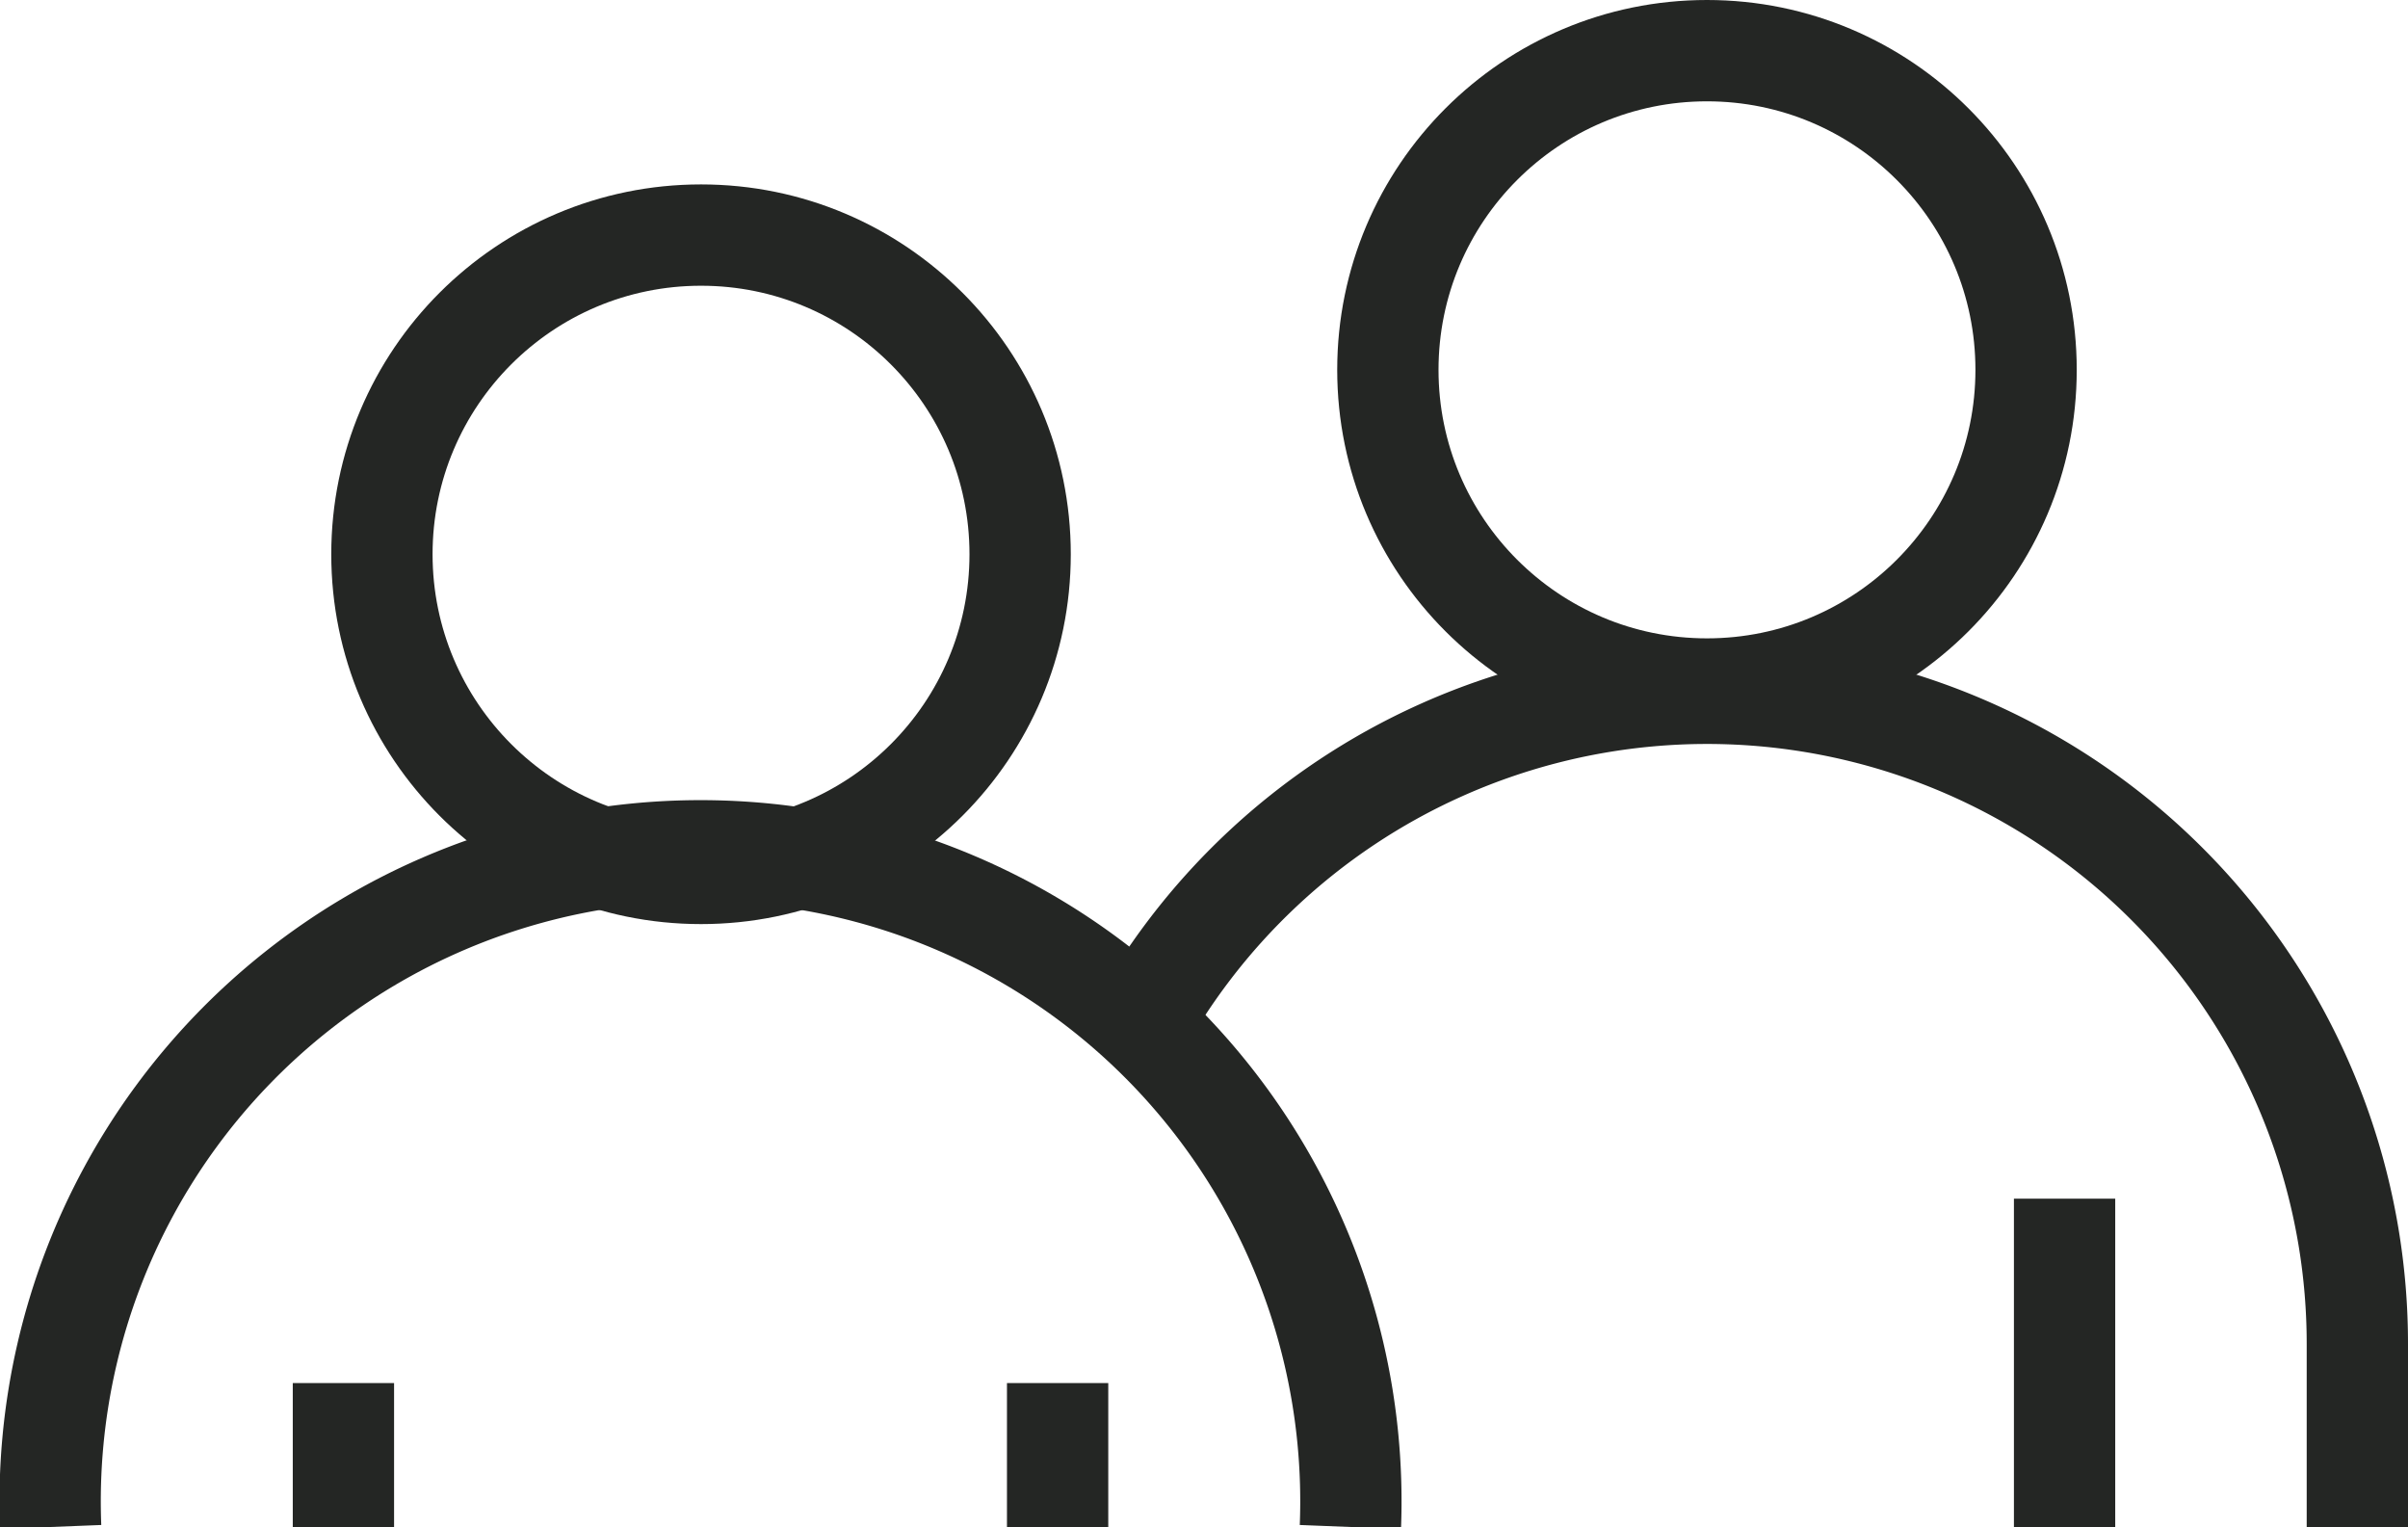
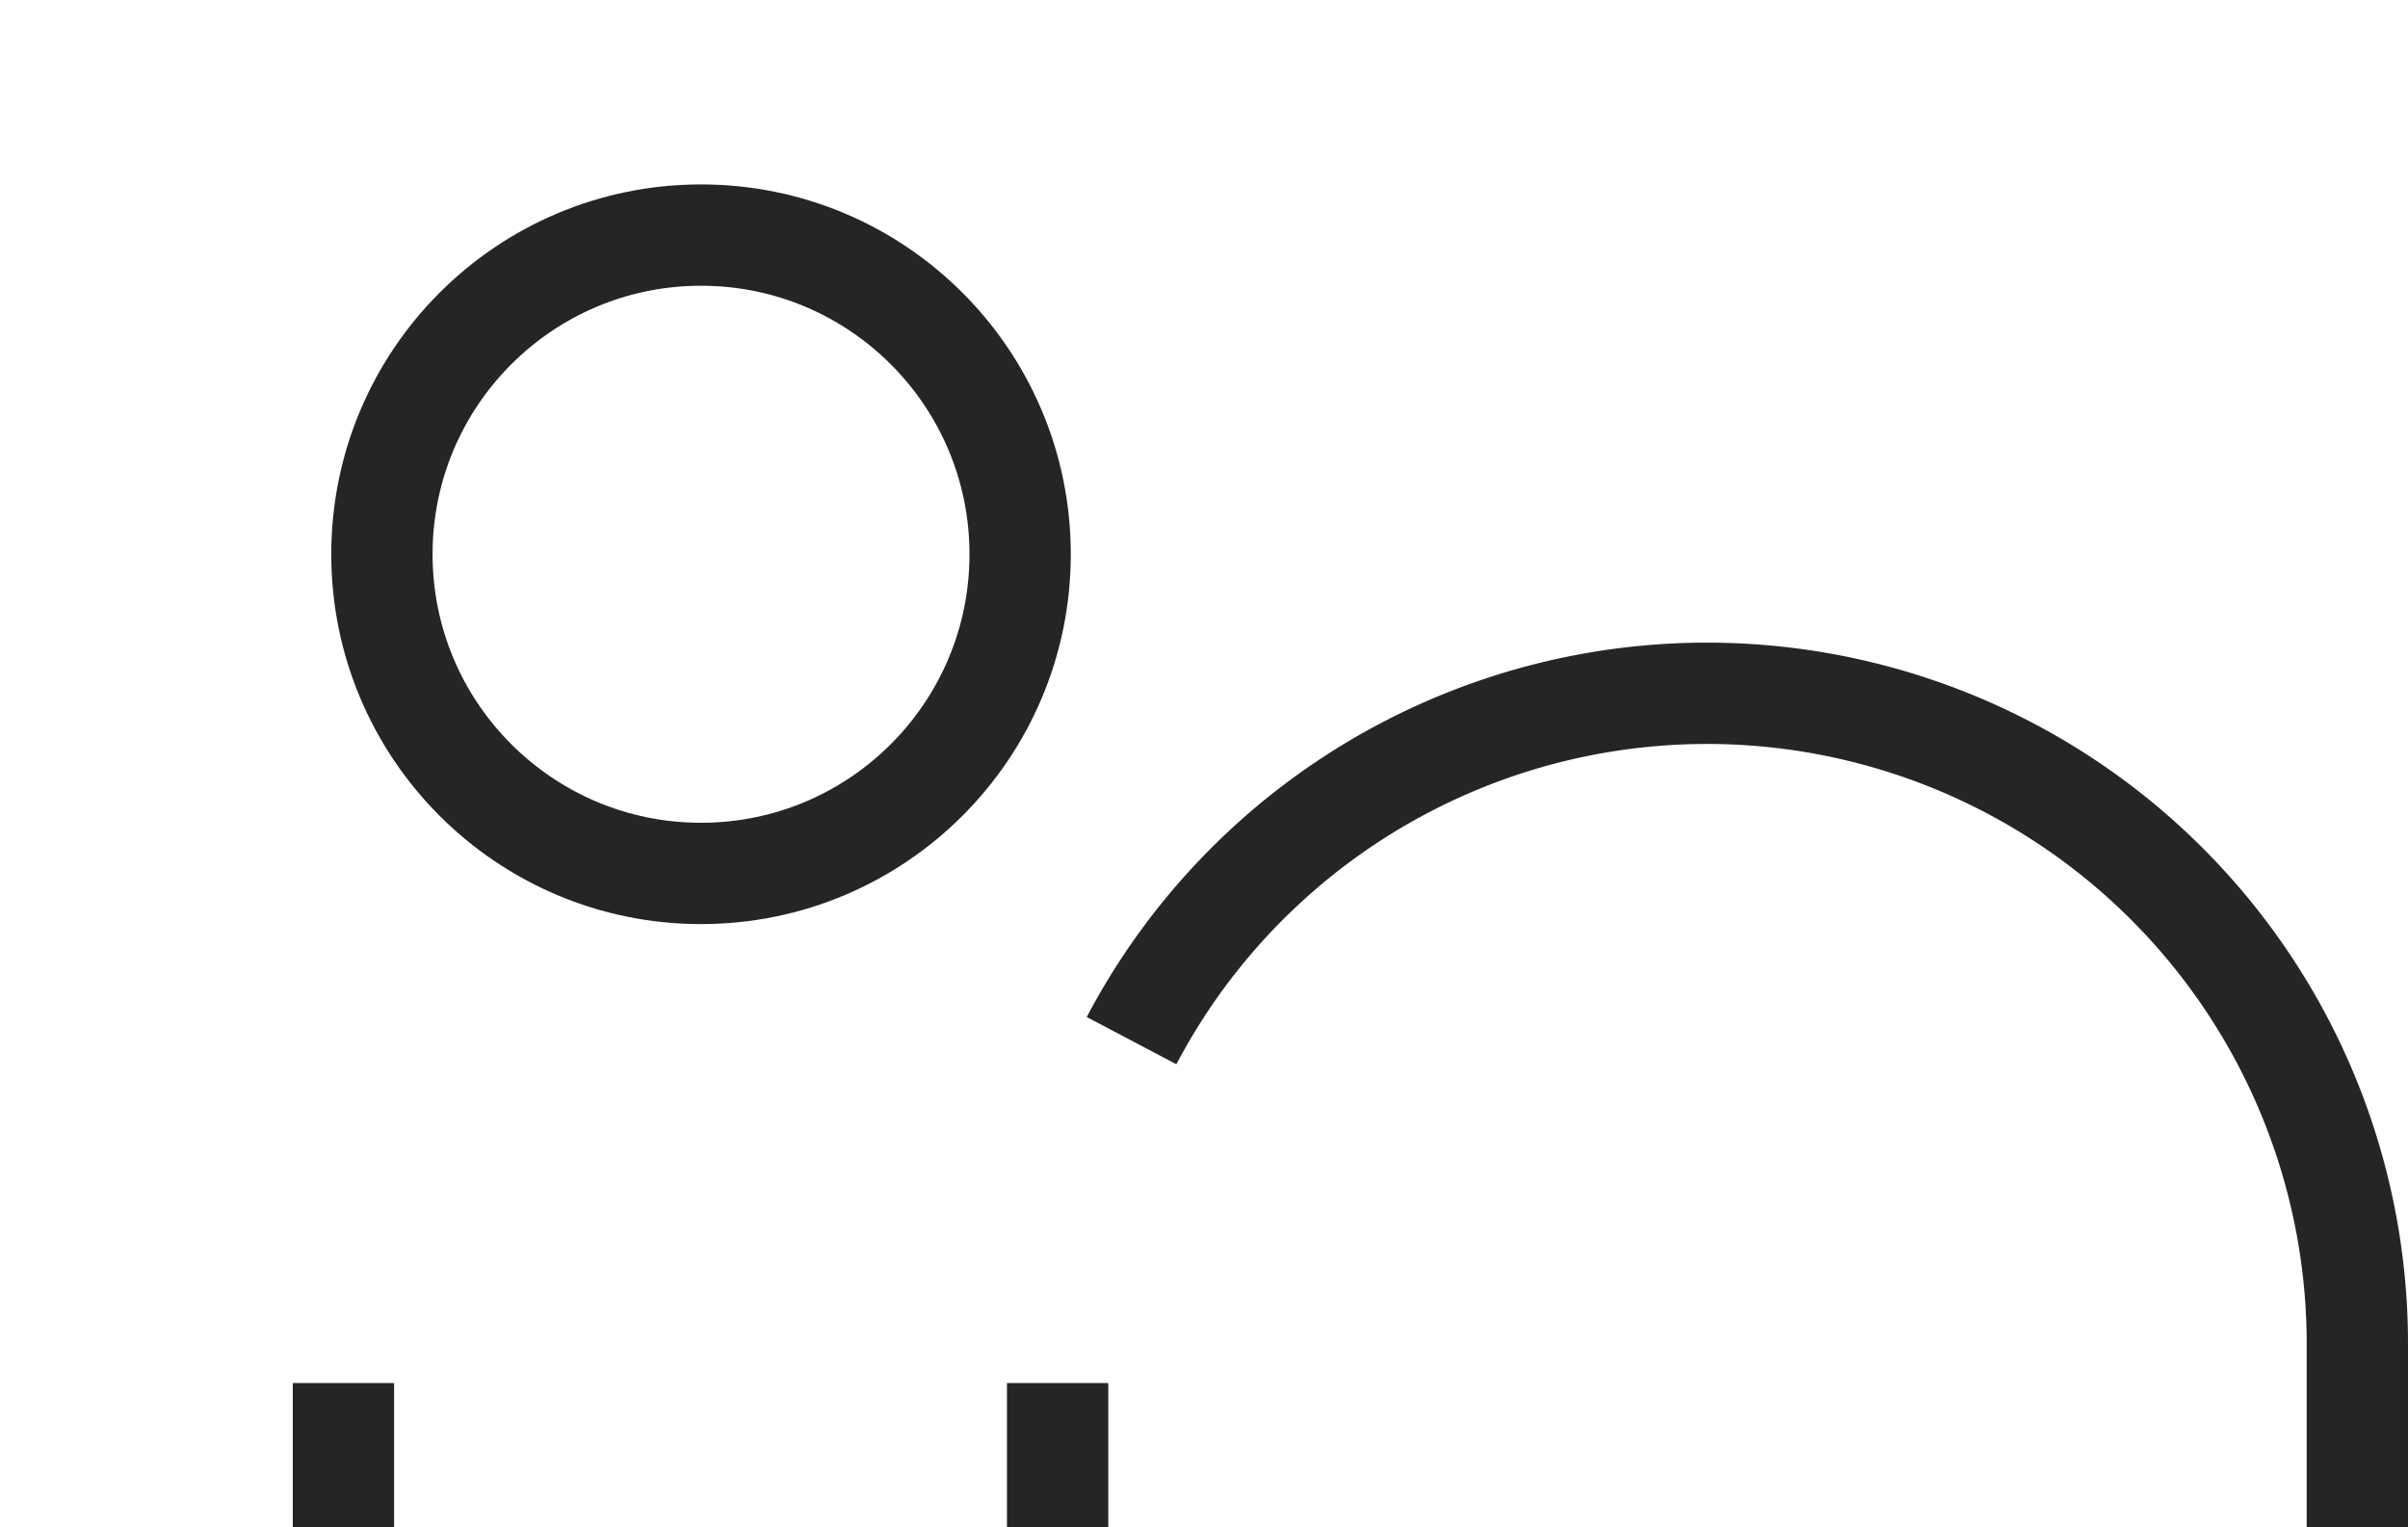
<svg xmlns="http://www.w3.org/2000/svg" viewBox="0 0 23.77 15.07">
  <defs>
    <style>.cls-1{fill:none;stroke:#242624;stroke-miterlimit:10;}</style>
  </defs>
  <g id="Ebene_2" data-name="Ebene 2">
    <g id="Konturen">
-       <circle class="cls-1" cx="16.85" cy="3.65" r="3.15" />
      <path class="cls-1" d="M11.17,10.27a6.42,6.42,0,0,1,12.1,3v1.82" />
-       <line class="cls-1" x1="20.38" y1="15.07" x2="20.38" y2="11.83" />
      <circle class="cls-1" cx="6.92" cy="5.47" r="3.15" />
-       <path class="cls-1" d="M.5,15.07a6.42,6.42,0,1,1,12.83,0" />
      <line class="cls-1" x1="3.39" y1="15.07" x2="3.39" y2="13.65" />
      <line class="cls-1" x1="10.44" y1="15.07" x2="10.44" y2="13.65" />
    </g>
  </g>
</svg>